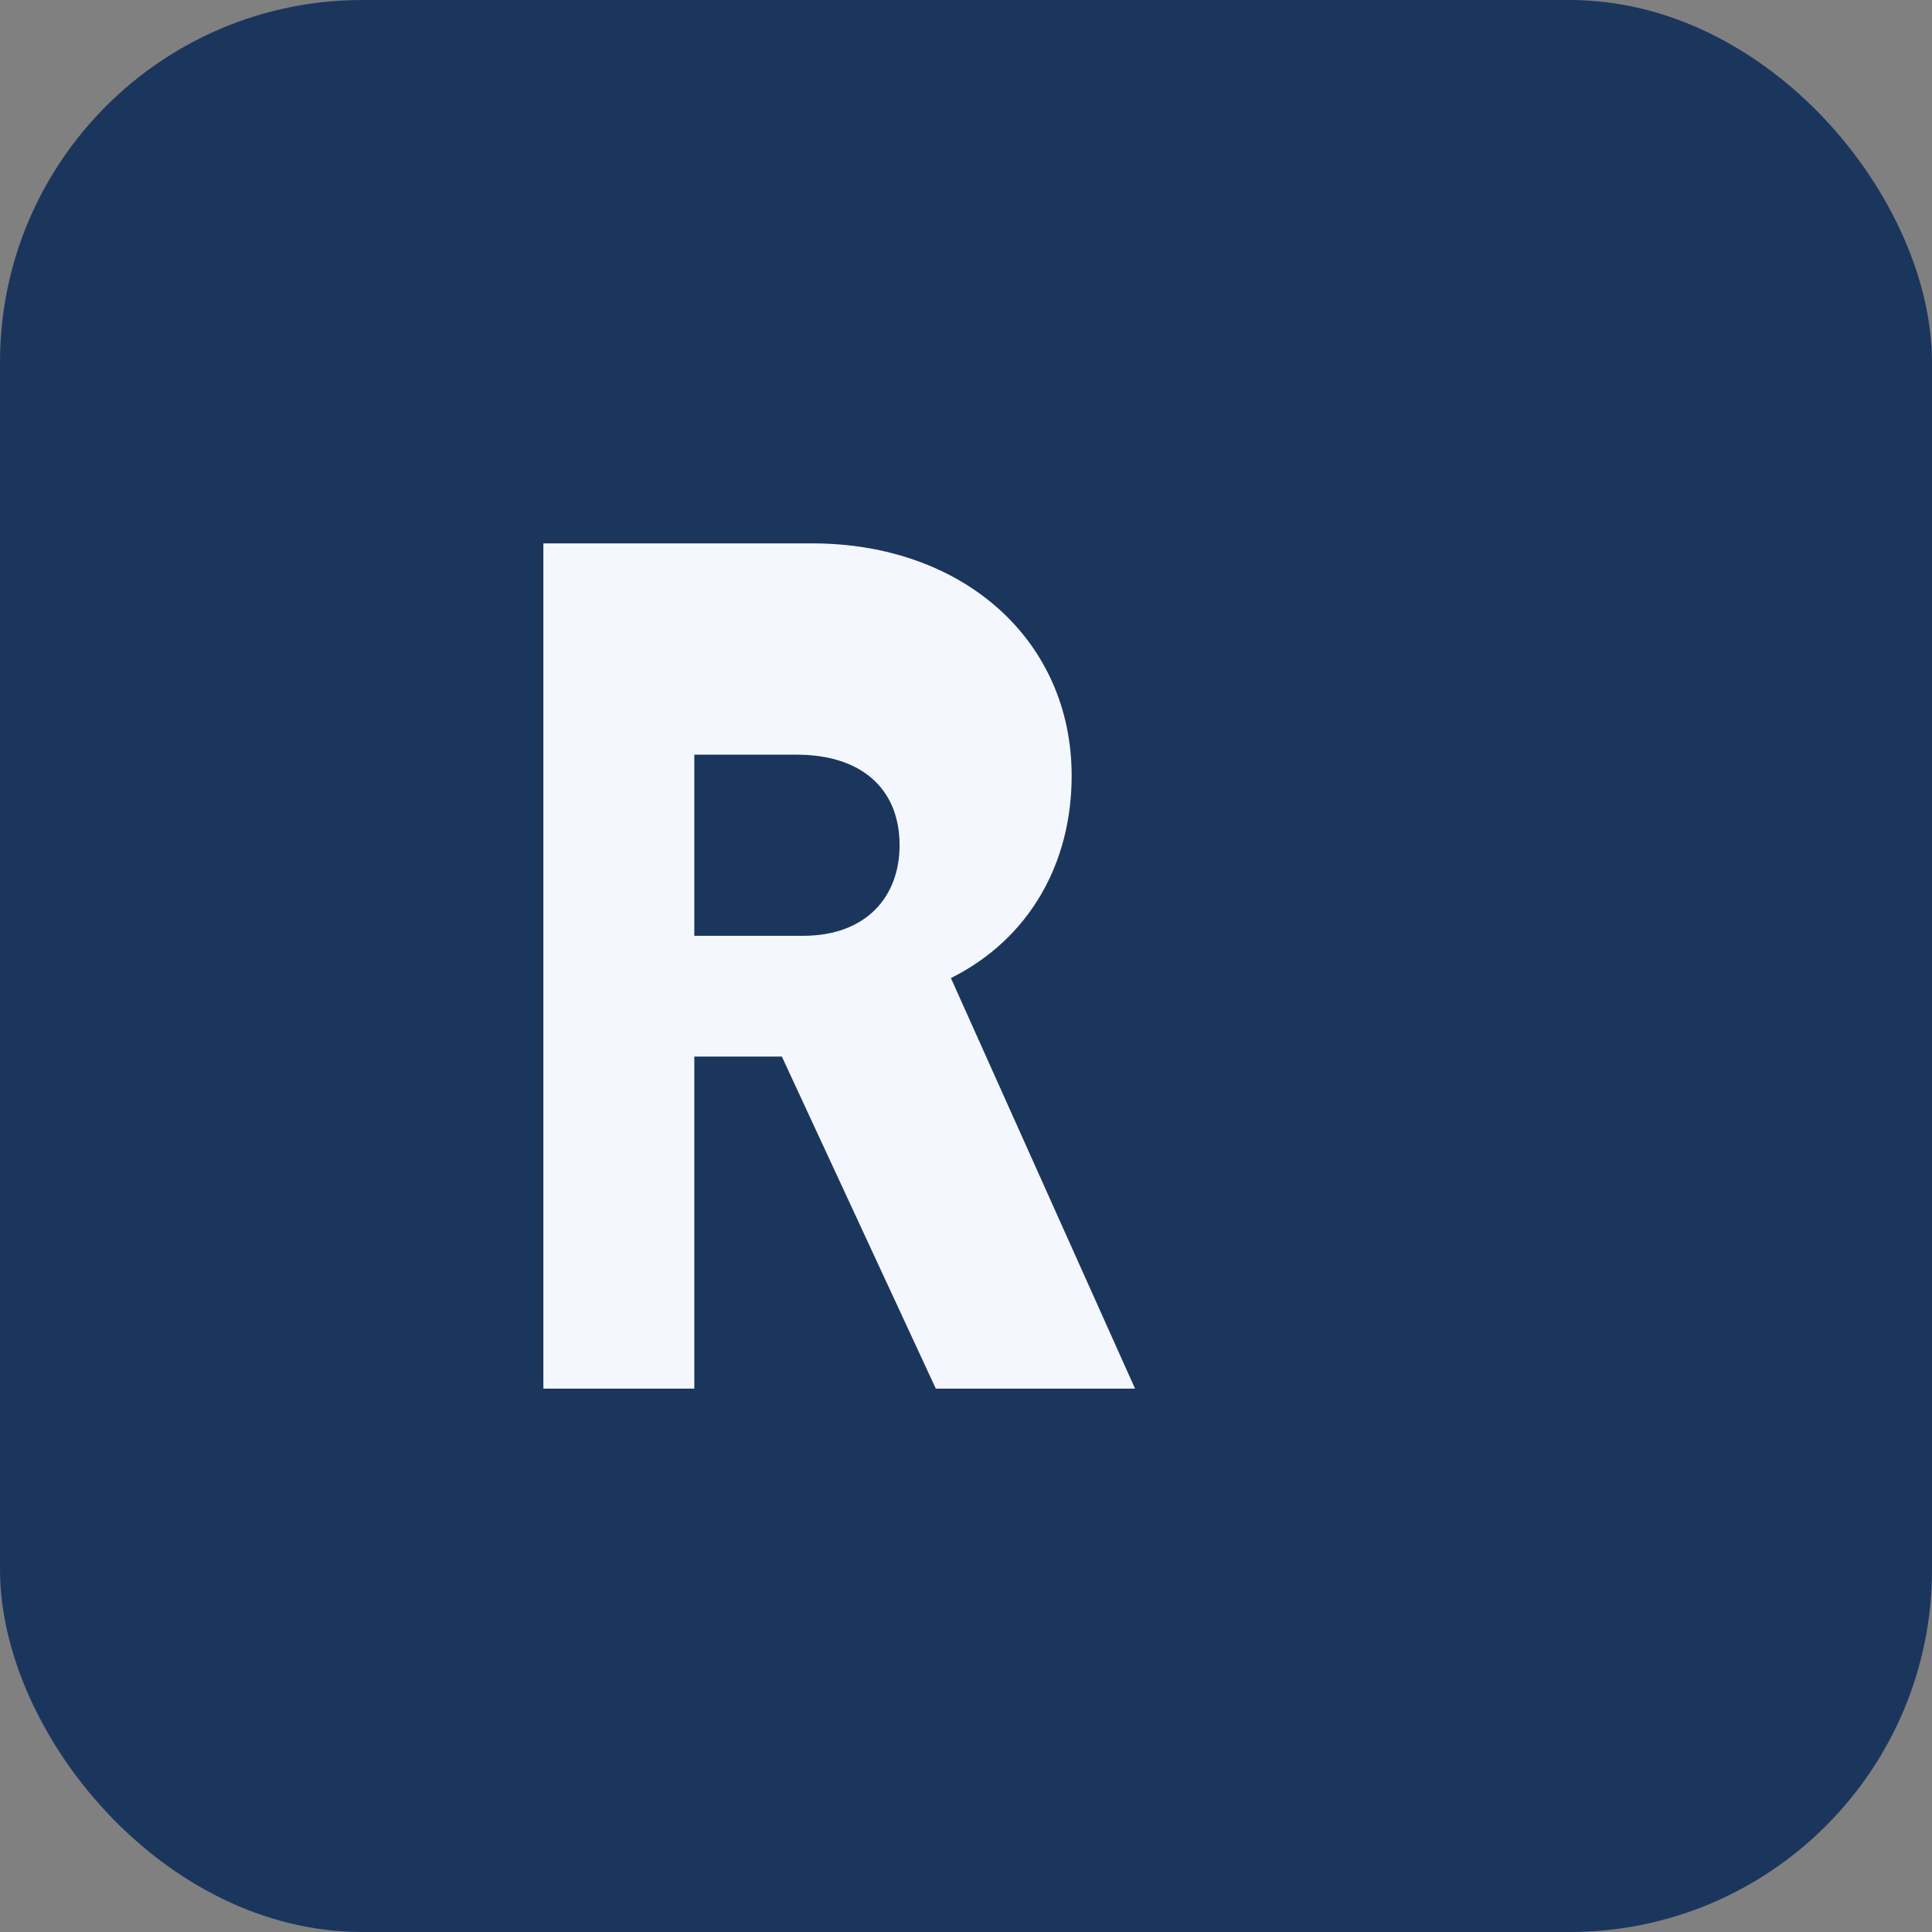
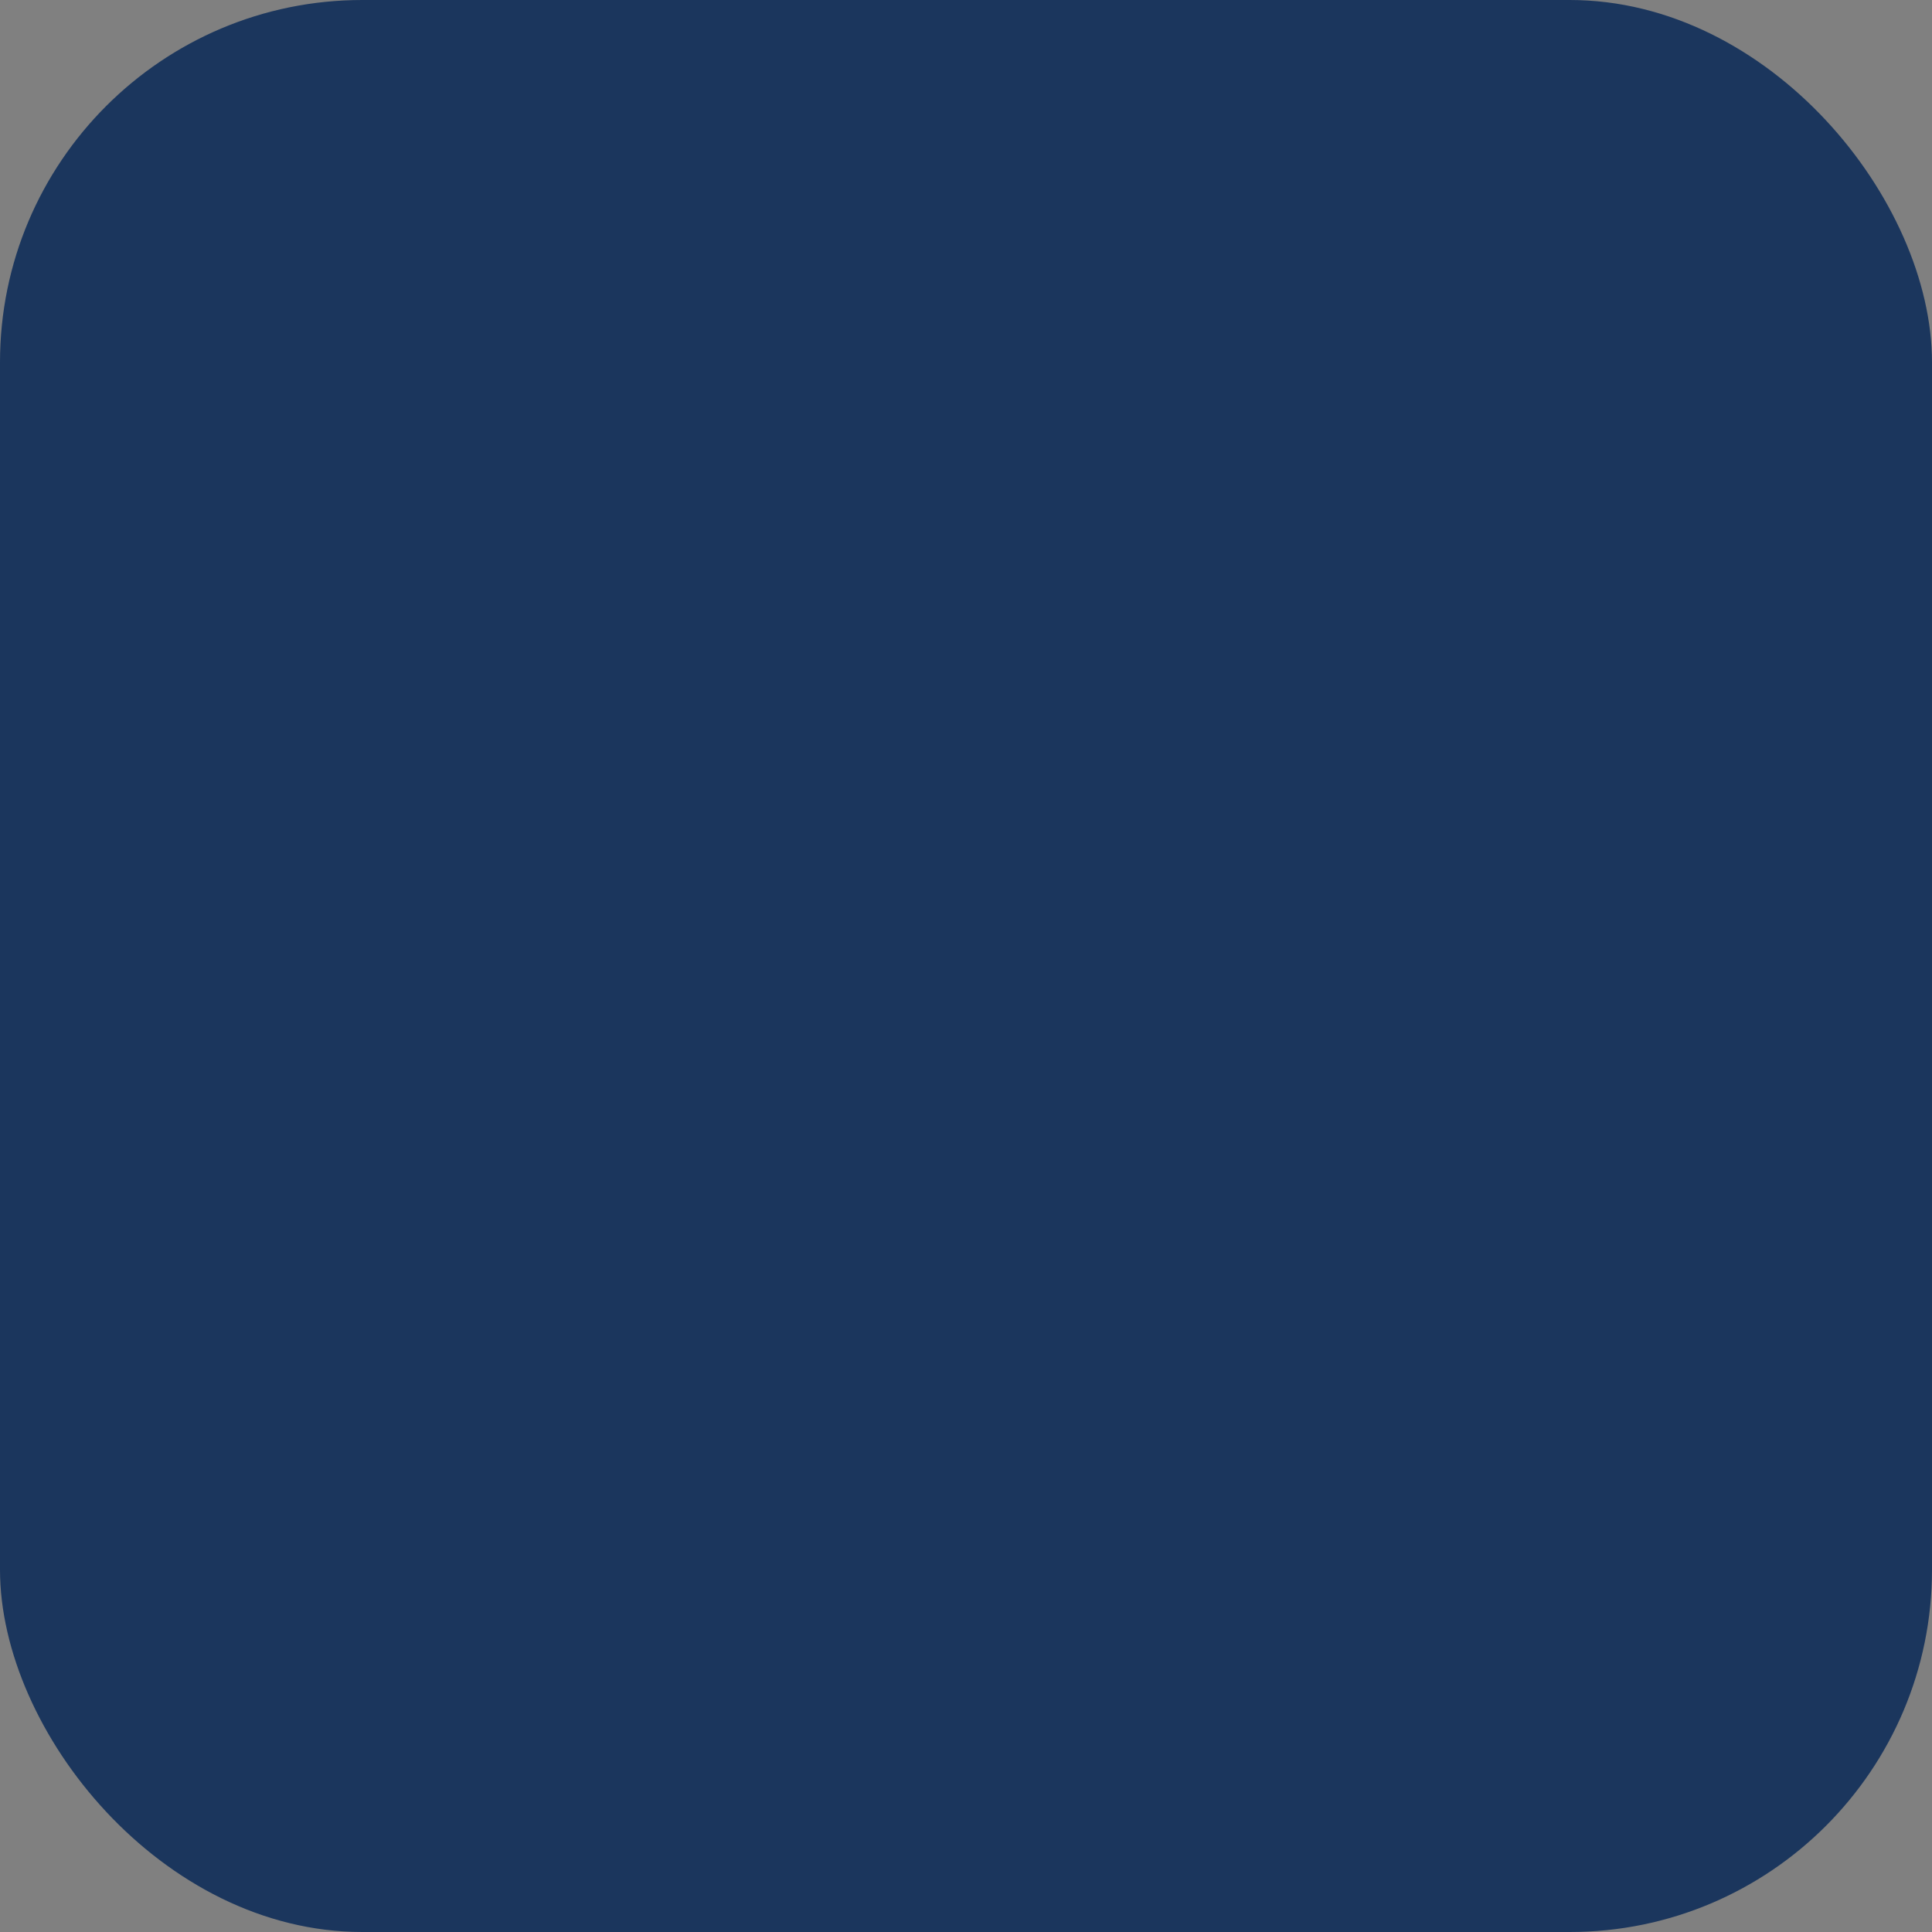
<svg xmlns="http://www.w3.org/2000/svg" viewBox="0 0 64 64">
  <rect x="0" y="0" width="64" height="64" fill="#808080" stroke="none" />
  <rect width="64" height="64" rx="12" ry="12" fill="#1b365d" />
-   <path d="M18 46V18h8.9c5 0 8.6 3.2 8.6 7.7 0 2.9-1.4 5.4-4 6.7l6.1 13.6h-6.6l-5.1-11h-2.9V46h-5zM23 31h3.6c2.1 0 3.2-1.3 3.2-3 0-1.9-1.3-3-3.4-3H23v6z" fill="#f5f7ff" />
</svg>